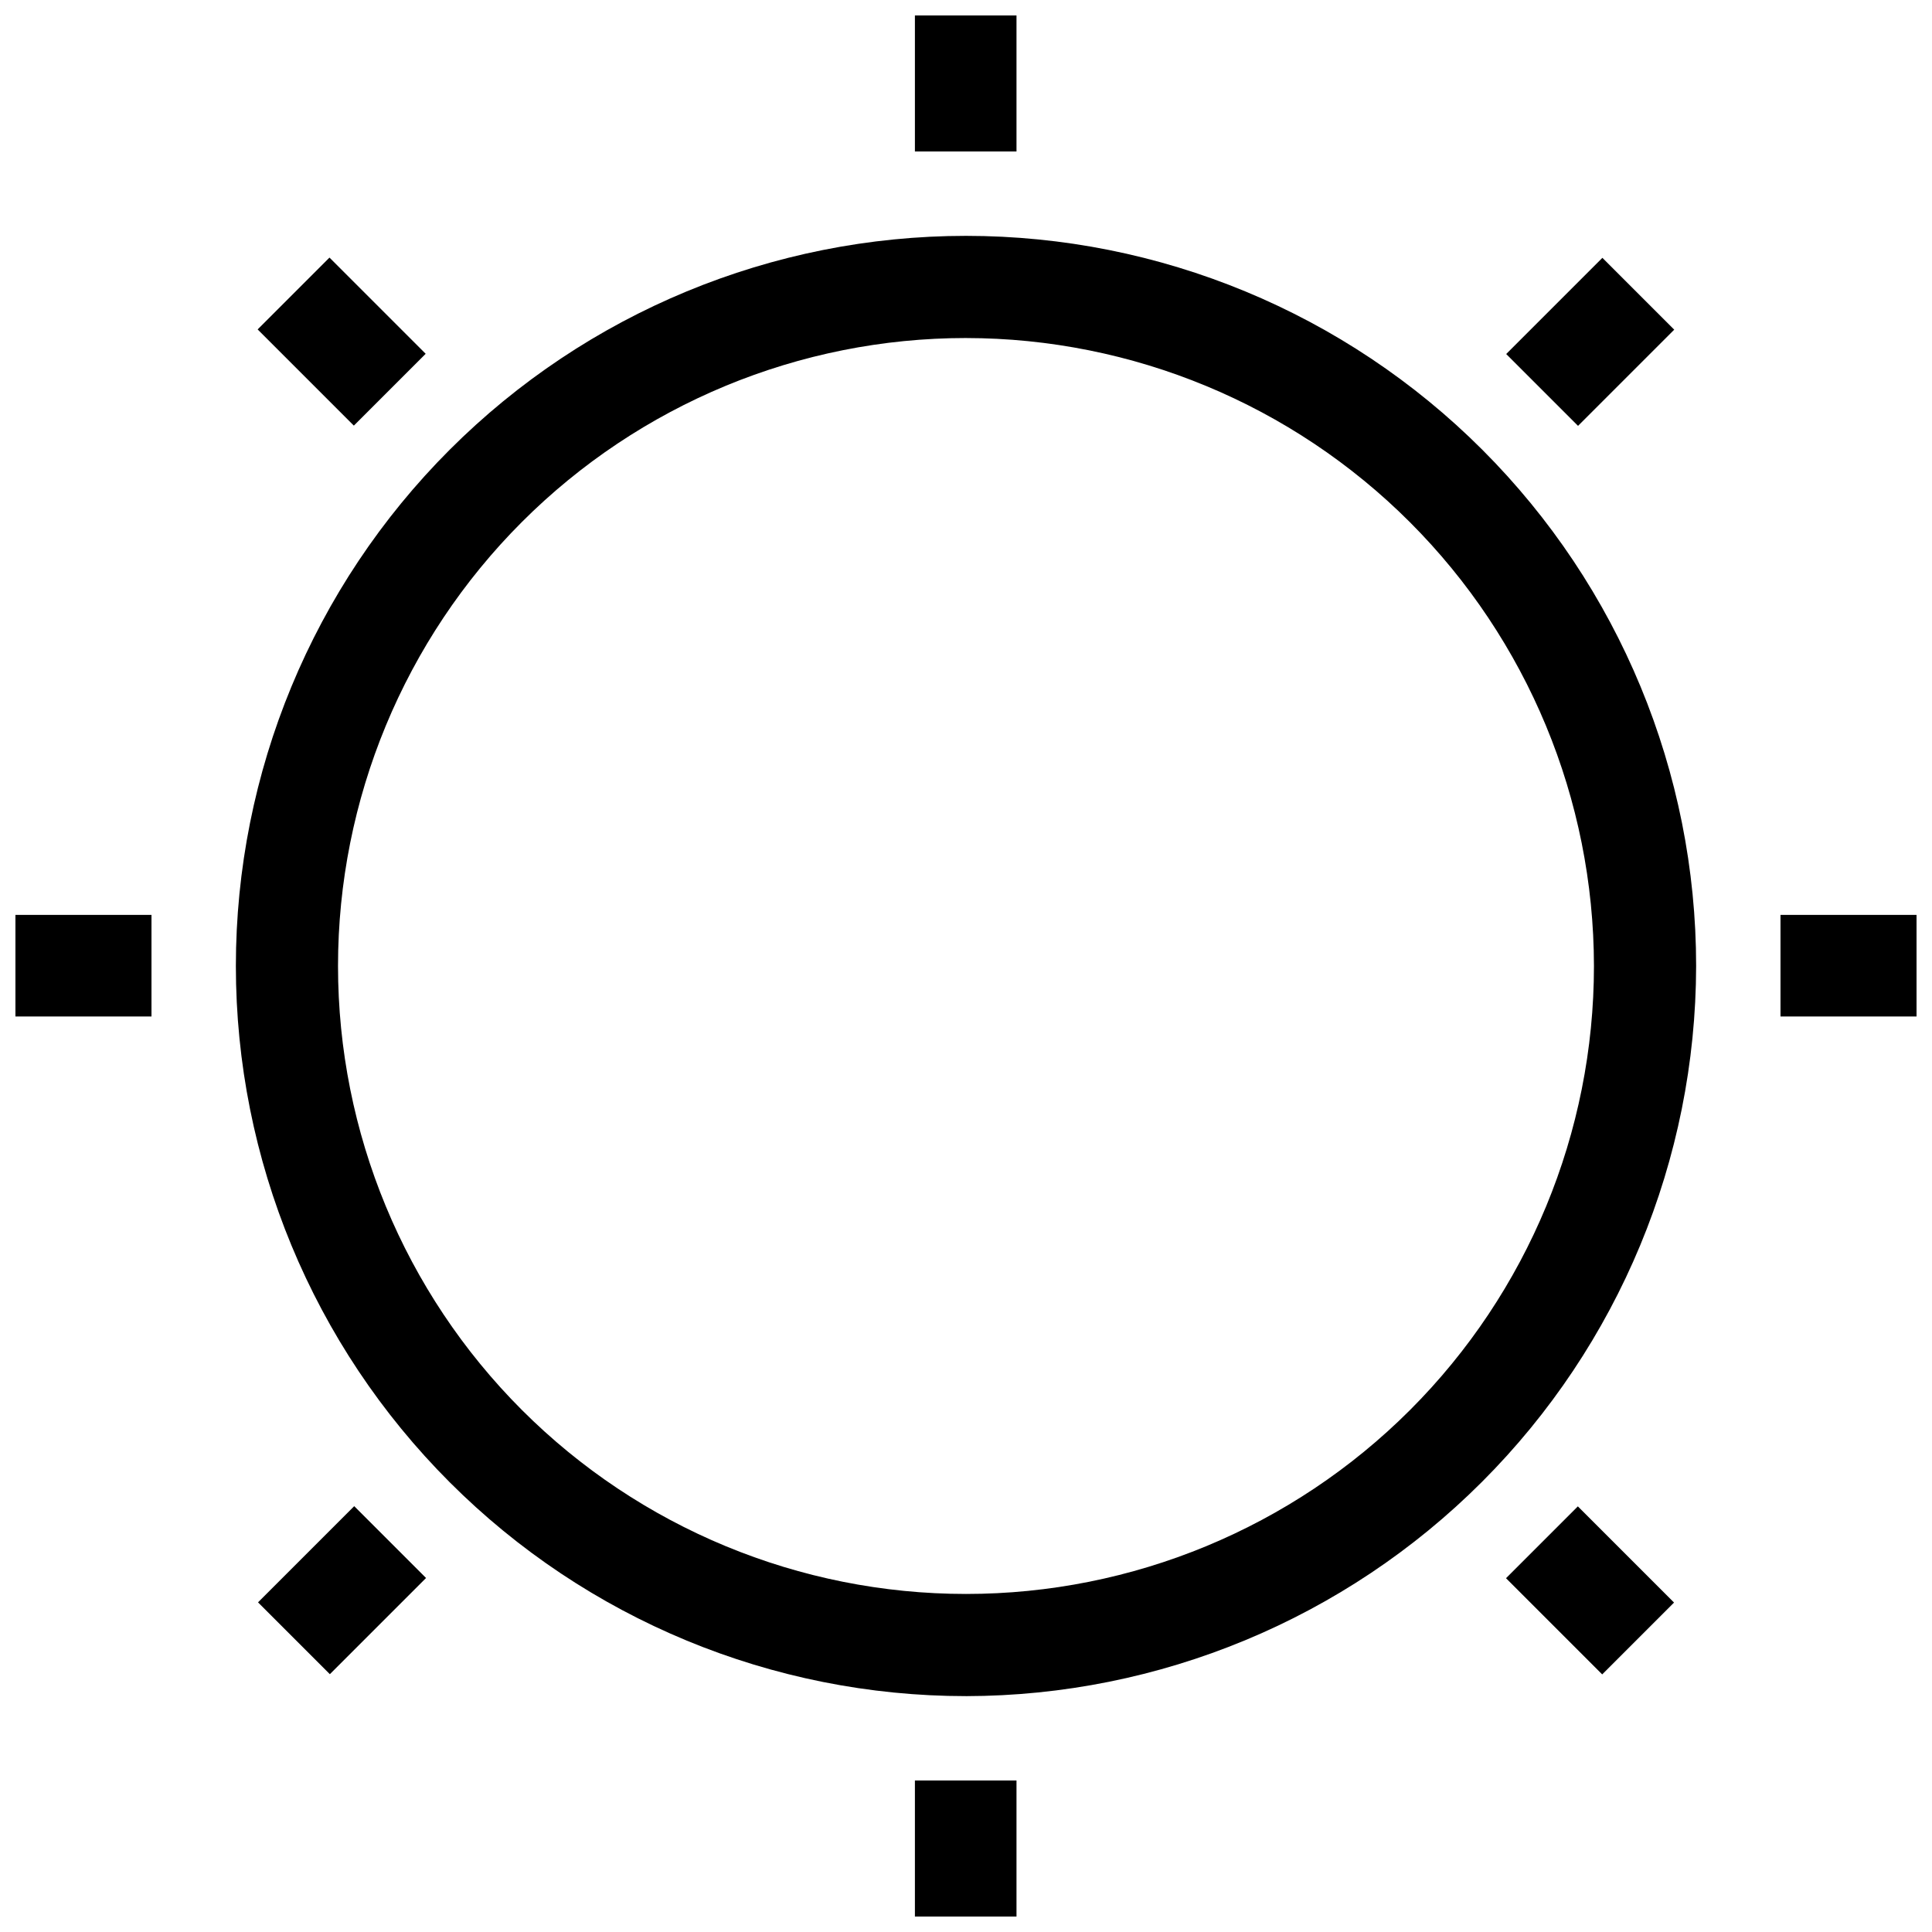
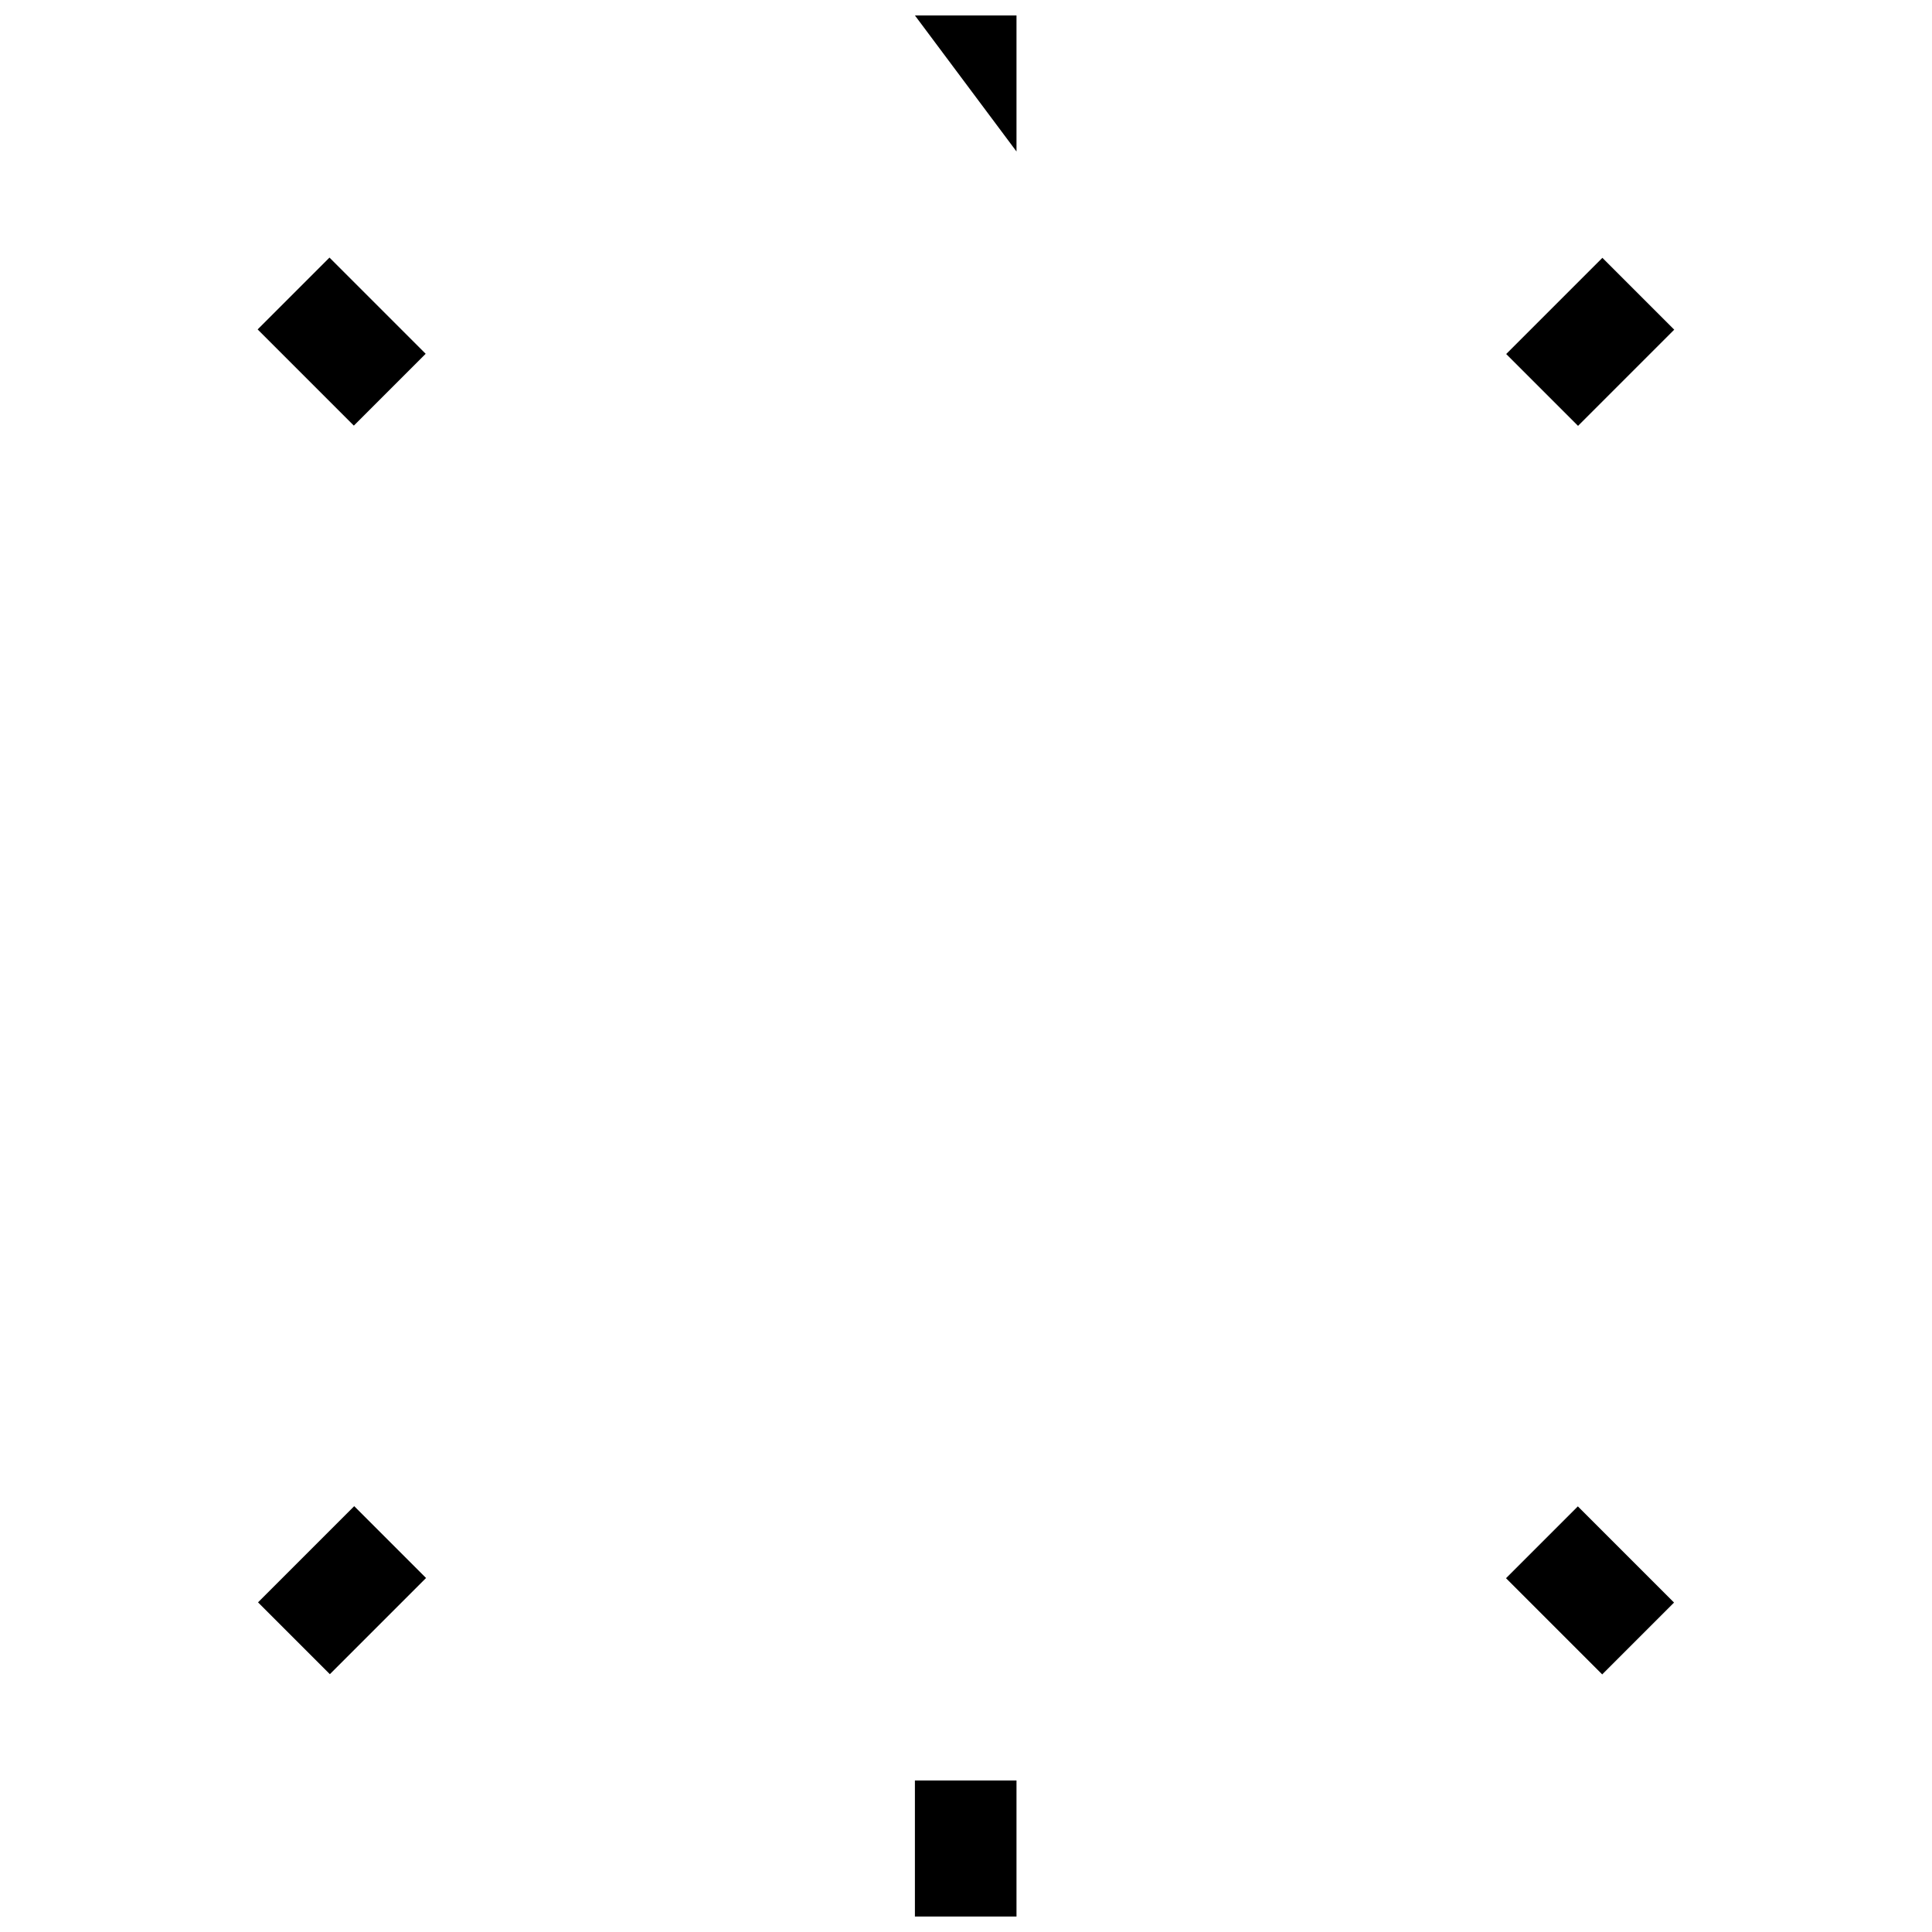
<svg xmlns="http://www.w3.org/2000/svg" width="800px" height="800px" version="1.1" viewBox="144 144 512 512">
  <defs>
    <clipPath id="d">
      <path d="m386 615h28v36.902h-28z" />
    </clipPath>
    <clipPath id="c">
      <path d="m386 148.09h28v36.906h-28z" />
    </clipPath>
    <clipPath id="b">
      <path d="m615 386h36.902v28h-36.902z" />
    </clipPath>
    <clipPath id="a">
-       <path d="m148.09 386h36.906v28h-36.906z" />
-     </clipPath>
+       </clipPath>
  </defs>
-   <path d="m400 593.49c-51.32 0-100.54-20.387-136.82-56.672-36.285-36.289-56.672-85.504-56.672-136.82 0-51.32 20.387-100.54 56.672-136.82 36.289-36.285 85.504-56.672 136.82-56.672 51.316 0 100.53 20.387 136.82 56.672 36.285 36.289 56.672 85.504 56.672 136.82-0.082 51.289-20.496 100.46-56.766 136.73-36.27 36.27-85.438 56.684-136.73 56.766zm0-359.91c-44.137 0-86.465 17.535-117.68 48.742-31.207 31.211-48.742 73.539-48.742 117.68 0 44.133 17.535 86.461 48.742 117.67 31.211 31.207 73.539 48.742 117.68 48.742 44.133 0 86.461-17.535 117.67-48.742 31.207-31.211 48.742-73.539 48.742-117.67-0.043-44.125-17.59-86.43-48.789-117.63-31.199-31.199-73.504-48.746-117.62-48.789z" />
  <g clip-path="url(#d)">
    <path d="m386.46 615.85h26.922v36.055h-26.922z" />
  </g>
  <g clip-path="url(#c)">
-     <path d="m386.46 148.09h26.922v36.055h-26.922z" />
+     <path d="m386.46 148.09h26.922v36.055z" />
  </g>
  <path d="m543.11 562.24 19.035-19.035 25.492 25.492-19.035 19.035z" />
  <path d="m212.28 231.3 19.035-19.035 25.492 25.492-19.035 19.035z" />
  <g clip-path="url(#b)">
-     <path d="m615.85 386.46h36.055v26.922h-36.055z" />
-   </g>
+     </g>
  <g clip-path="url(#a)">
    <path d="m148.09 386.46h36.055v26.922h-36.055z" />
  </g>
  <path d="m543.16 237.82 25.492-25.492 19.035 19.035-25.492 25.492z" />
  <path d="m212.38 568.64 25.492-25.492 19.035 19.035-25.492 25.492z" />
</svg>